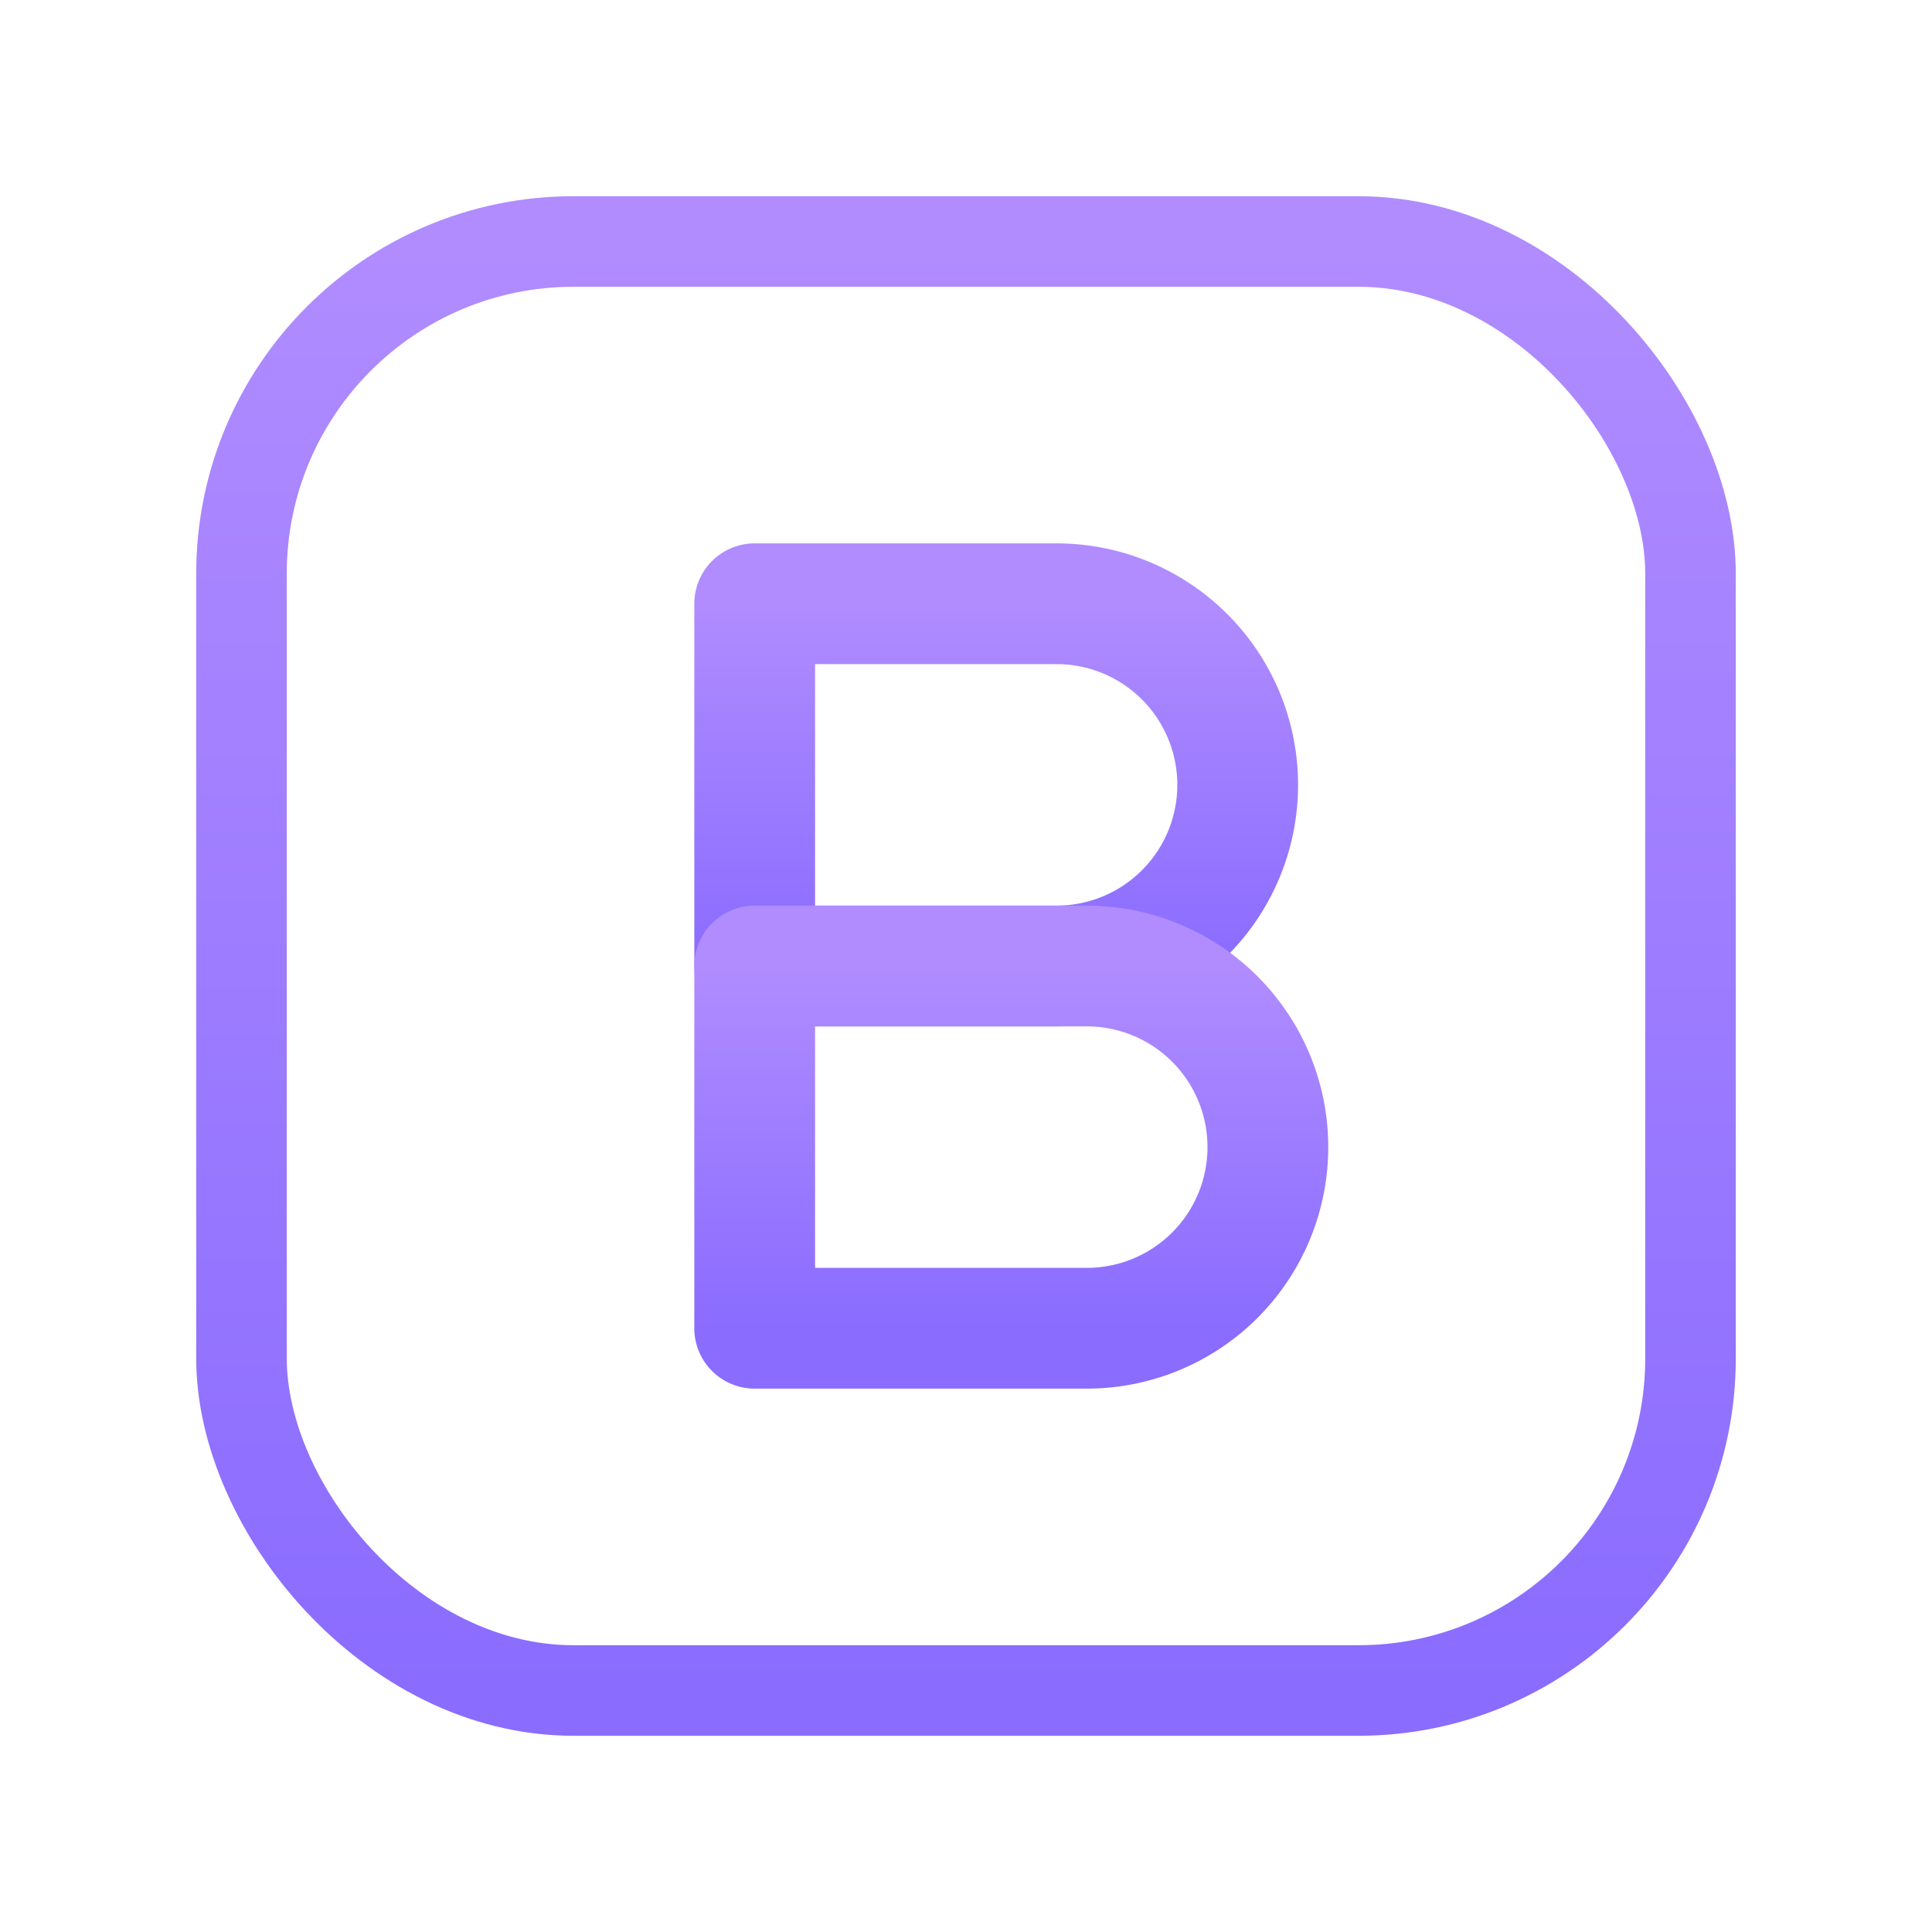
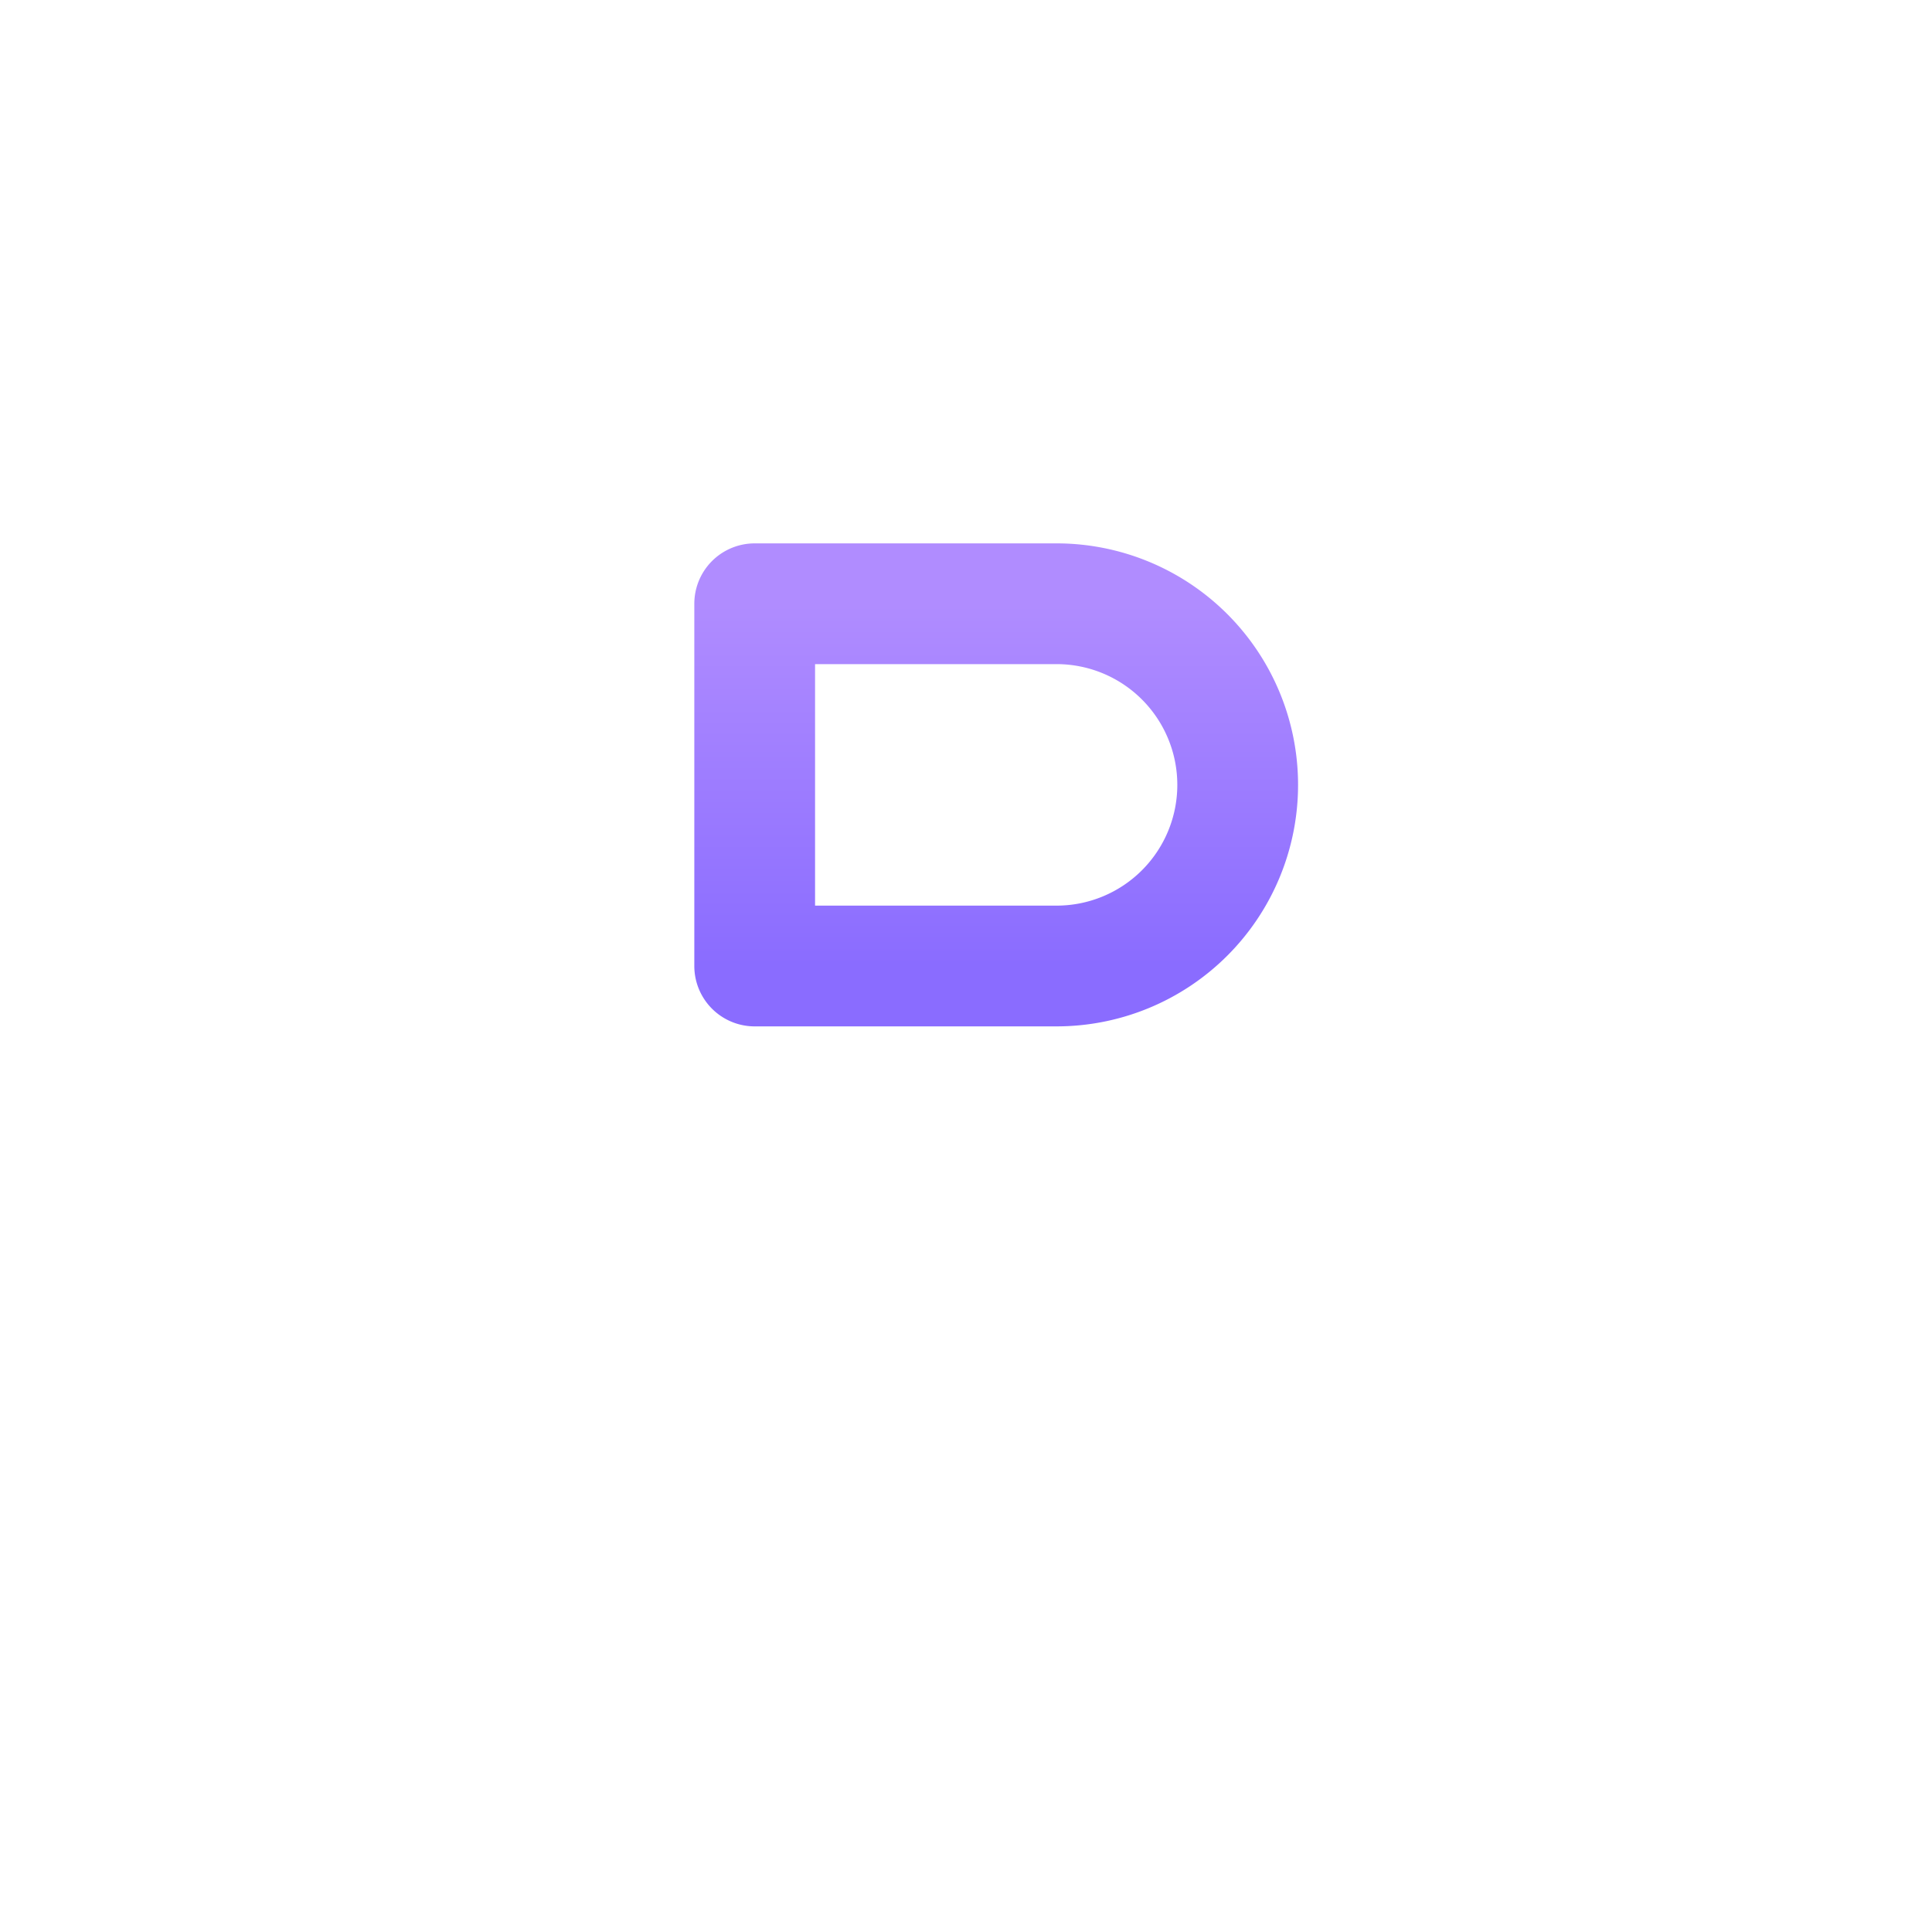
<svg xmlns="http://www.w3.org/2000/svg" viewBox="0 0 128 128" width="128" height="128" fill="none">
  <defs>
    <linearGradient id="g" x1="0" y1="0" x2="0" y2="1">
      <stop offset="0%" stop-color="#B08CFF" />
      <stop offset="100%" stop-color="#8A6CFF" />
    </linearGradient>
  </defs>
-   <rect x="16" y="16" width="96" height="96" rx="22" ry="22" stroke="url(#g)" stroke-width="6" fill="none" />
  <path d="M50 40 h20 a12 12 0 0 1 0 24 H50 Z" stroke="url(#g)" stroke-width="8" fill="none" stroke-linejoin="round" />
-   <path d="M50 64 h22 a12 12 0 0 1 0 24 H50 Z" stroke="url(#g)" stroke-width="8" fill="none" stroke-linejoin="round" />
</svg>